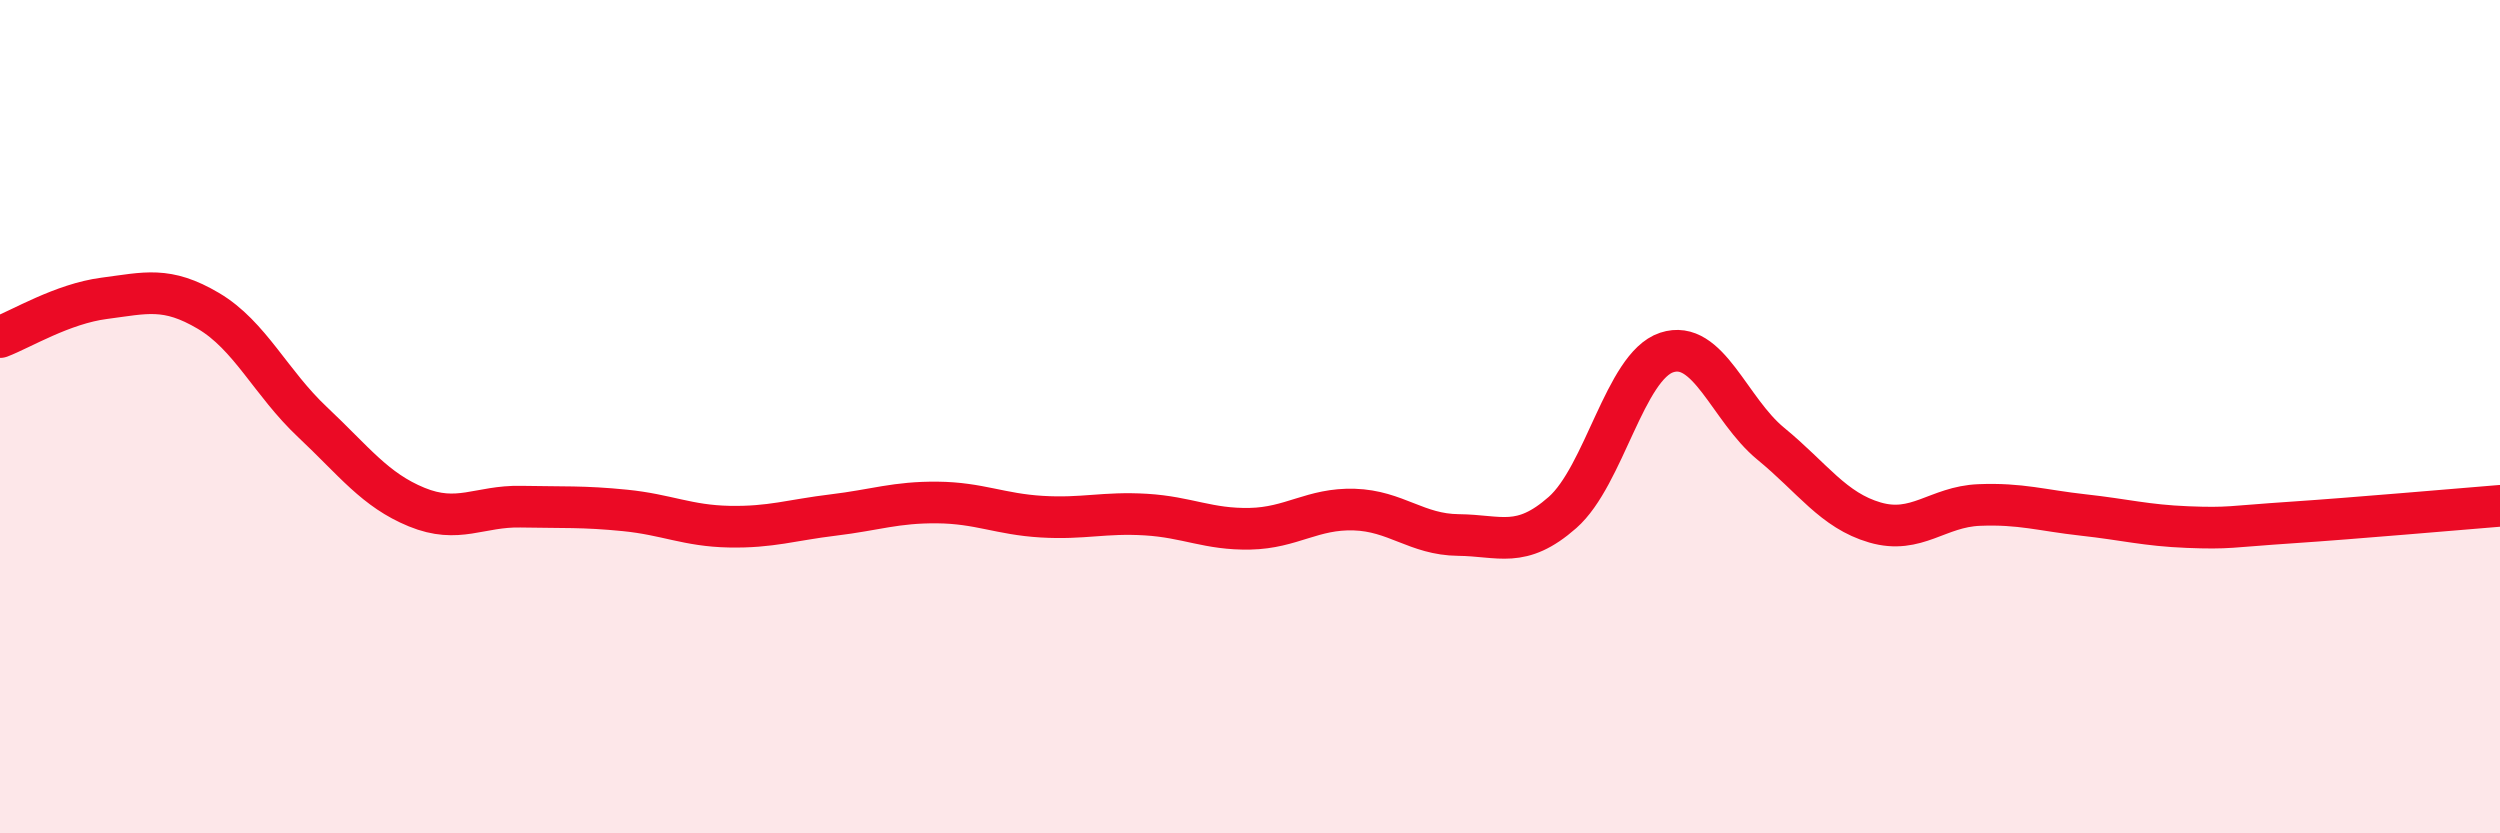
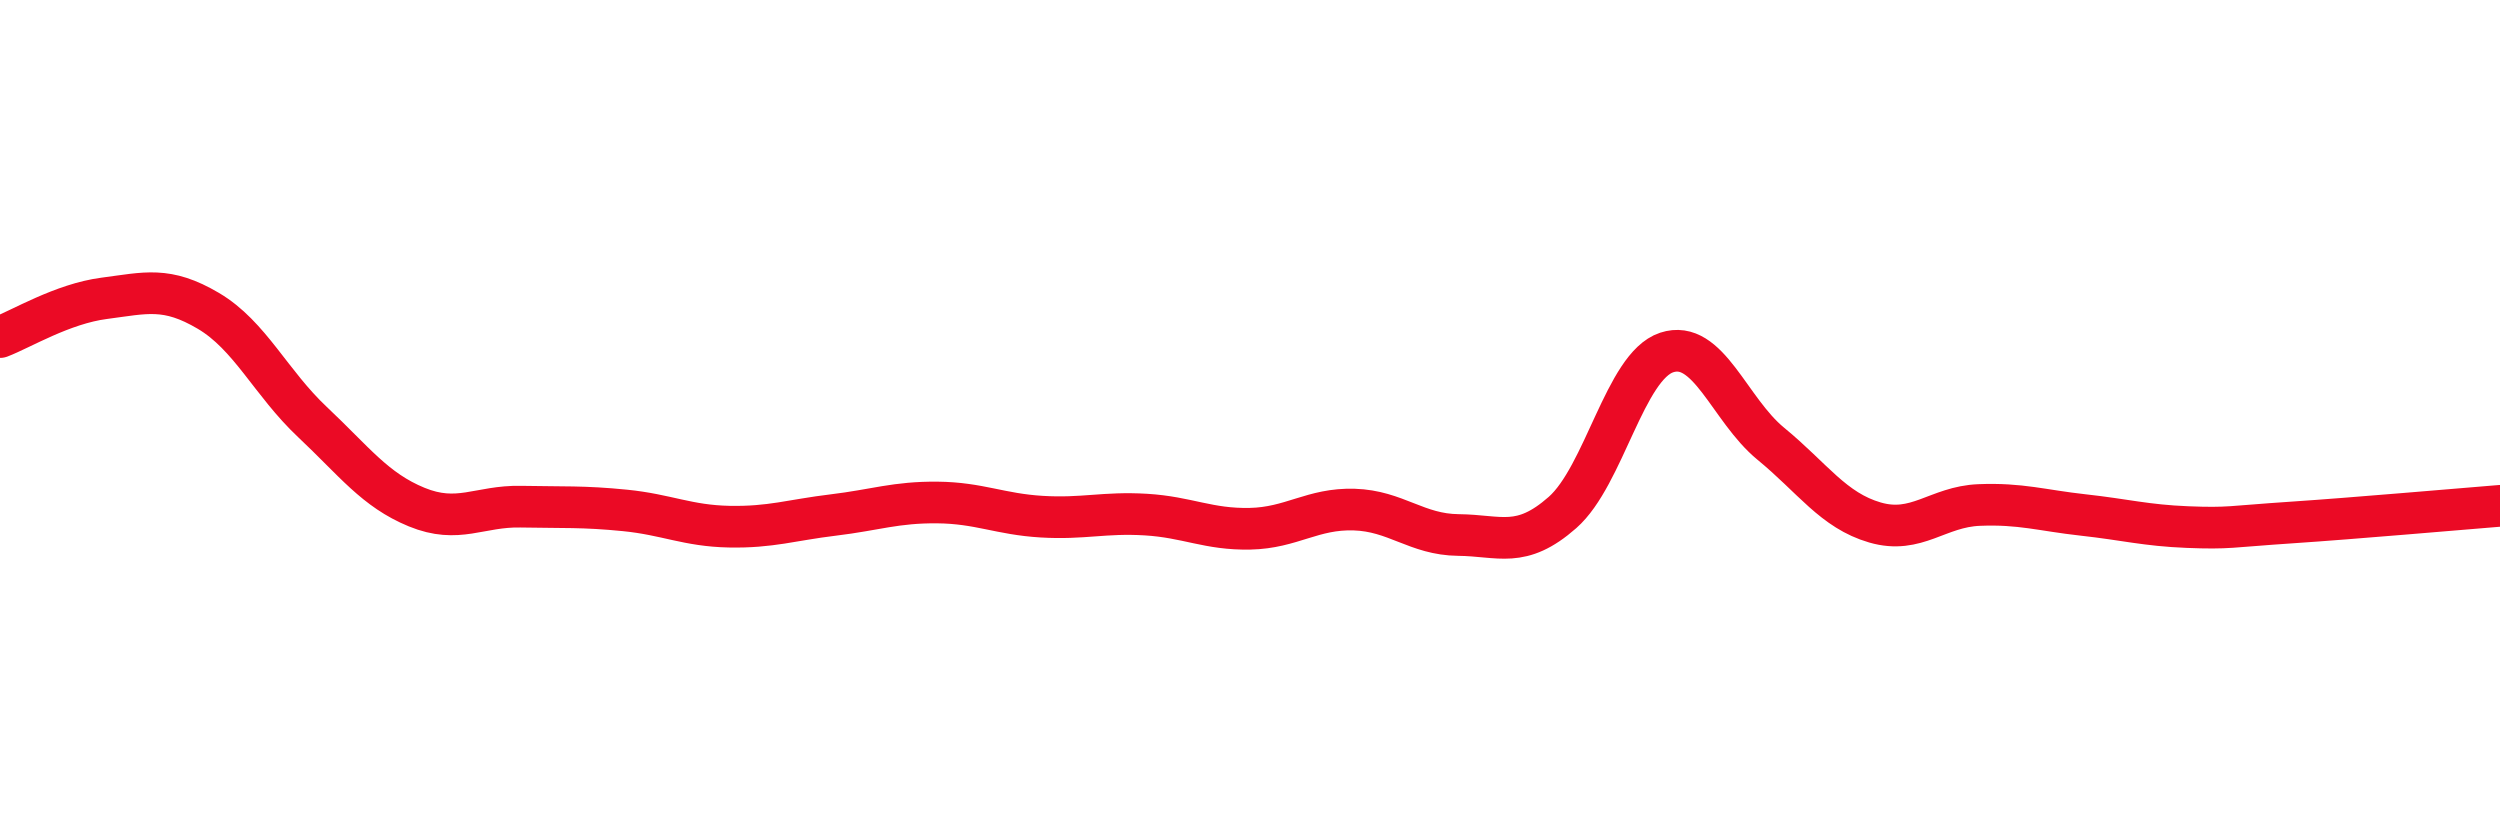
<svg xmlns="http://www.w3.org/2000/svg" width="60" height="20" viewBox="0 0 60 20">
-   <path d="M 0,8.09 C 0.5,7.9 1.5,7.29 2.5,7.16 C 3.5,7.03 4,6.87 5,7.46 C 6,8.05 6.5,9.19 7.5,10.13 C 8.5,11.07 9,11.76 10,12.17 C 11,12.58 11.5,12.14 12.5,12.16 C 13.5,12.18 14,12.15 15,12.25 C 16,12.35 16.5,12.62 17.5,12.64 C 18.5,12.66 19,12.48 20,12.36 C 21,12.24 21.5,12.05 22.5,12.06 C 23.5,12.07 24,12.34 25,12.4 C 26,12.46 26.5,12.29 27.5,12.35 C 28.5,12.41 29,12.71 30,12.69 C 31,12.67 31.5,12.2 32.5,12.23 C 33.5,12.26 34,12.83 35,12.84 C 36,12.85 36.5,13.18 37.5,12.3 C 38.5,11.42 39,8.79 40,8.46 C 41,8.13 41.5,9.83 42.5,10.65 C 43.5,11.47 44,12.25 45,12.54 C 46,12.83 46.5,12.16 47.5,12.12 C 48.5,12.08 49,12.25 50,12.36 C 51,12.47 51.5,12.61 52.5,12.65 C 53.5,12.69 53.5,12.64 55,12.54 C 56.5,12.44 59,12.22 60,12.14L60 20L0 20Z" fill="#EB0A25" opacity="0.1" stroke-linecap="round" stroke-linejoin="round" />
  <path d="M 0,8.09 C 0.5,7.9 1.5,7.29 2.5,7.16 C 3.5,7.03 4,6.87 5,7.46 C 6,8.05 6.5,9.19 7.5,10.13 C 8.5,11.07 9,11.76 10,12.17 C 11,12.58 11.5,12.14 12.5,12.16 C 13.5,12.18 14,12.15 15,12.25 C 16,12.35 16.5,12.62 17.5,12.64 C 18.5,12.66 19,12.48 20,12.36 C 21,12.24 21.5,12.05 22.5,12.06 C 23.5,12.07 24,12.34 25,12.4 C 26,12.46 26.5,12.29 27.5,12.35 C 28.5,12.41 29,12.71 30,12.69 C 31,12.67 31.5,12.2 32.5,12.23 C 33.5,12.26 34,12.83 35,12.84 C 36,12.85 36.5,13.18 37.5,12.3 C 38.5,11.42 39,8.79 40,8.46 C 41,8.13 41.5,9.83 42.5,10.65 C 43.5,11.47 44,12.25 45,12.54 C 46,12.83 46.5,12.16 47.5,12.12 C 48.5,12.08 49,12.25 50,12.36 C 51,12.47 51.5,12.61 52.5,12.65 C 53.5,12.69 53.5,12.64 55,12.54 C 56.5,12.44 59,12.22 60,12.14" stroke="#EB0A25" stroke-width="1" fill="none" stroke-linecap="round" stroke-linejoin="round" />
</svg>